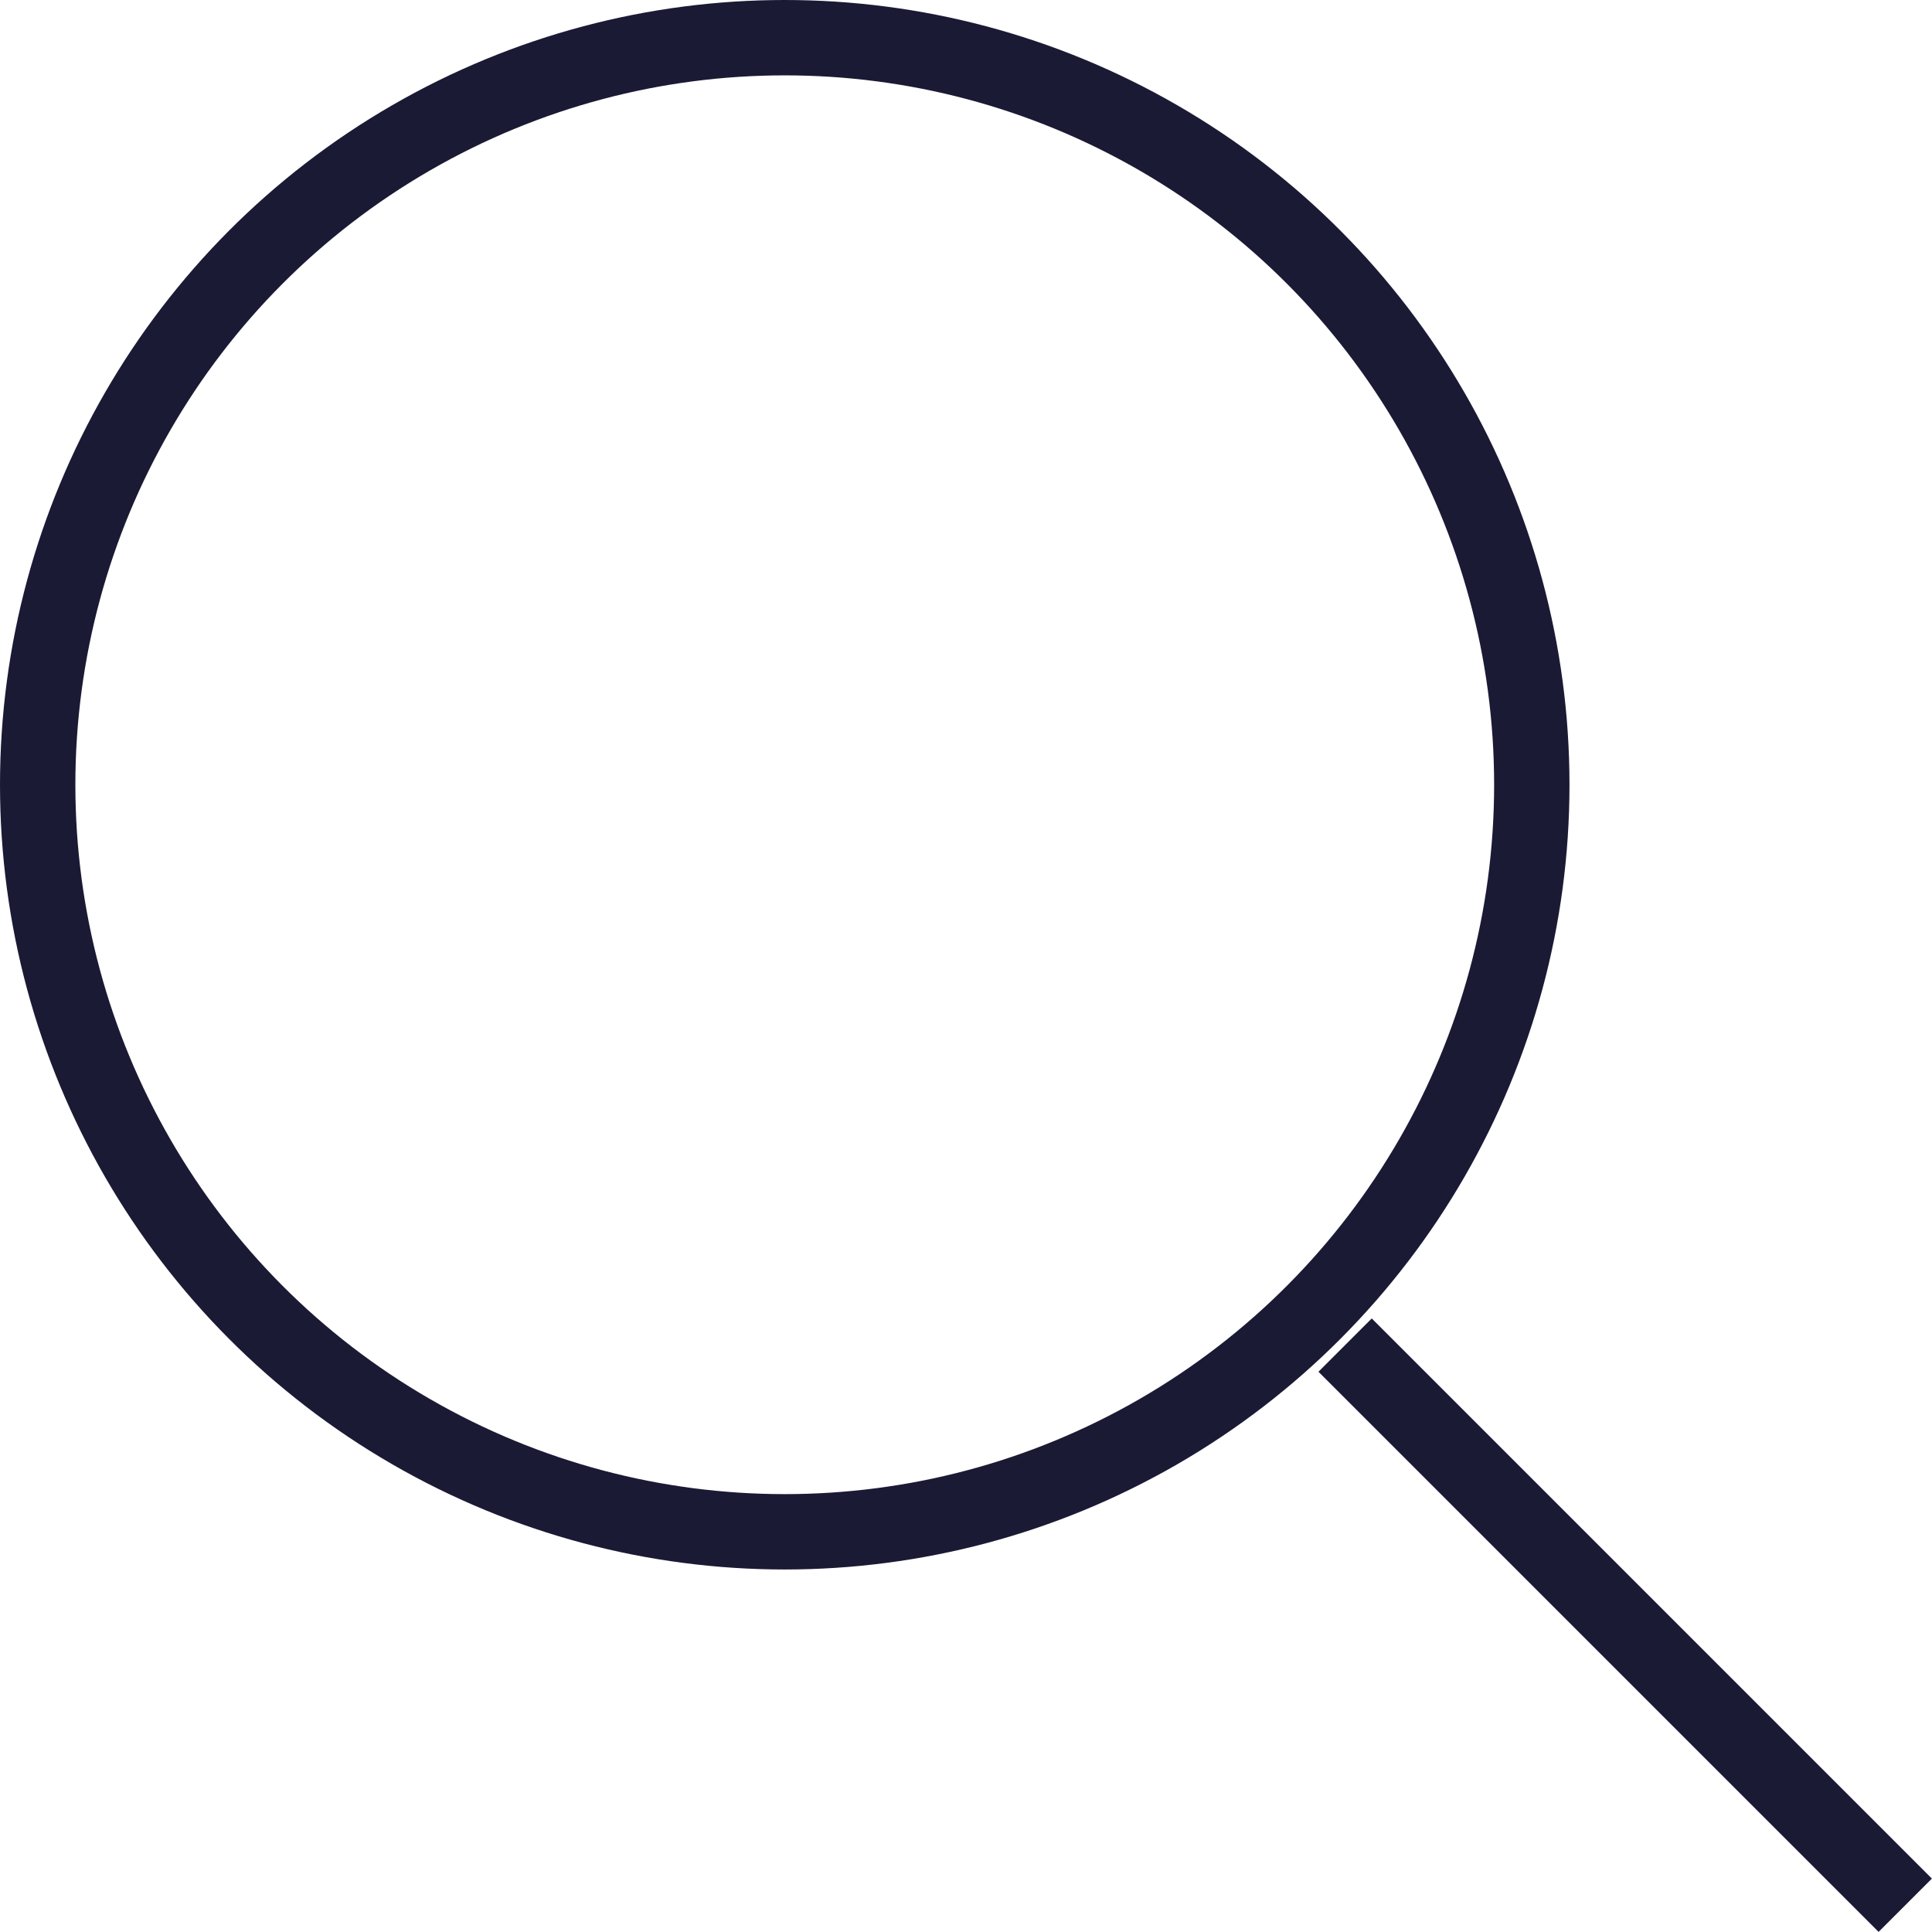
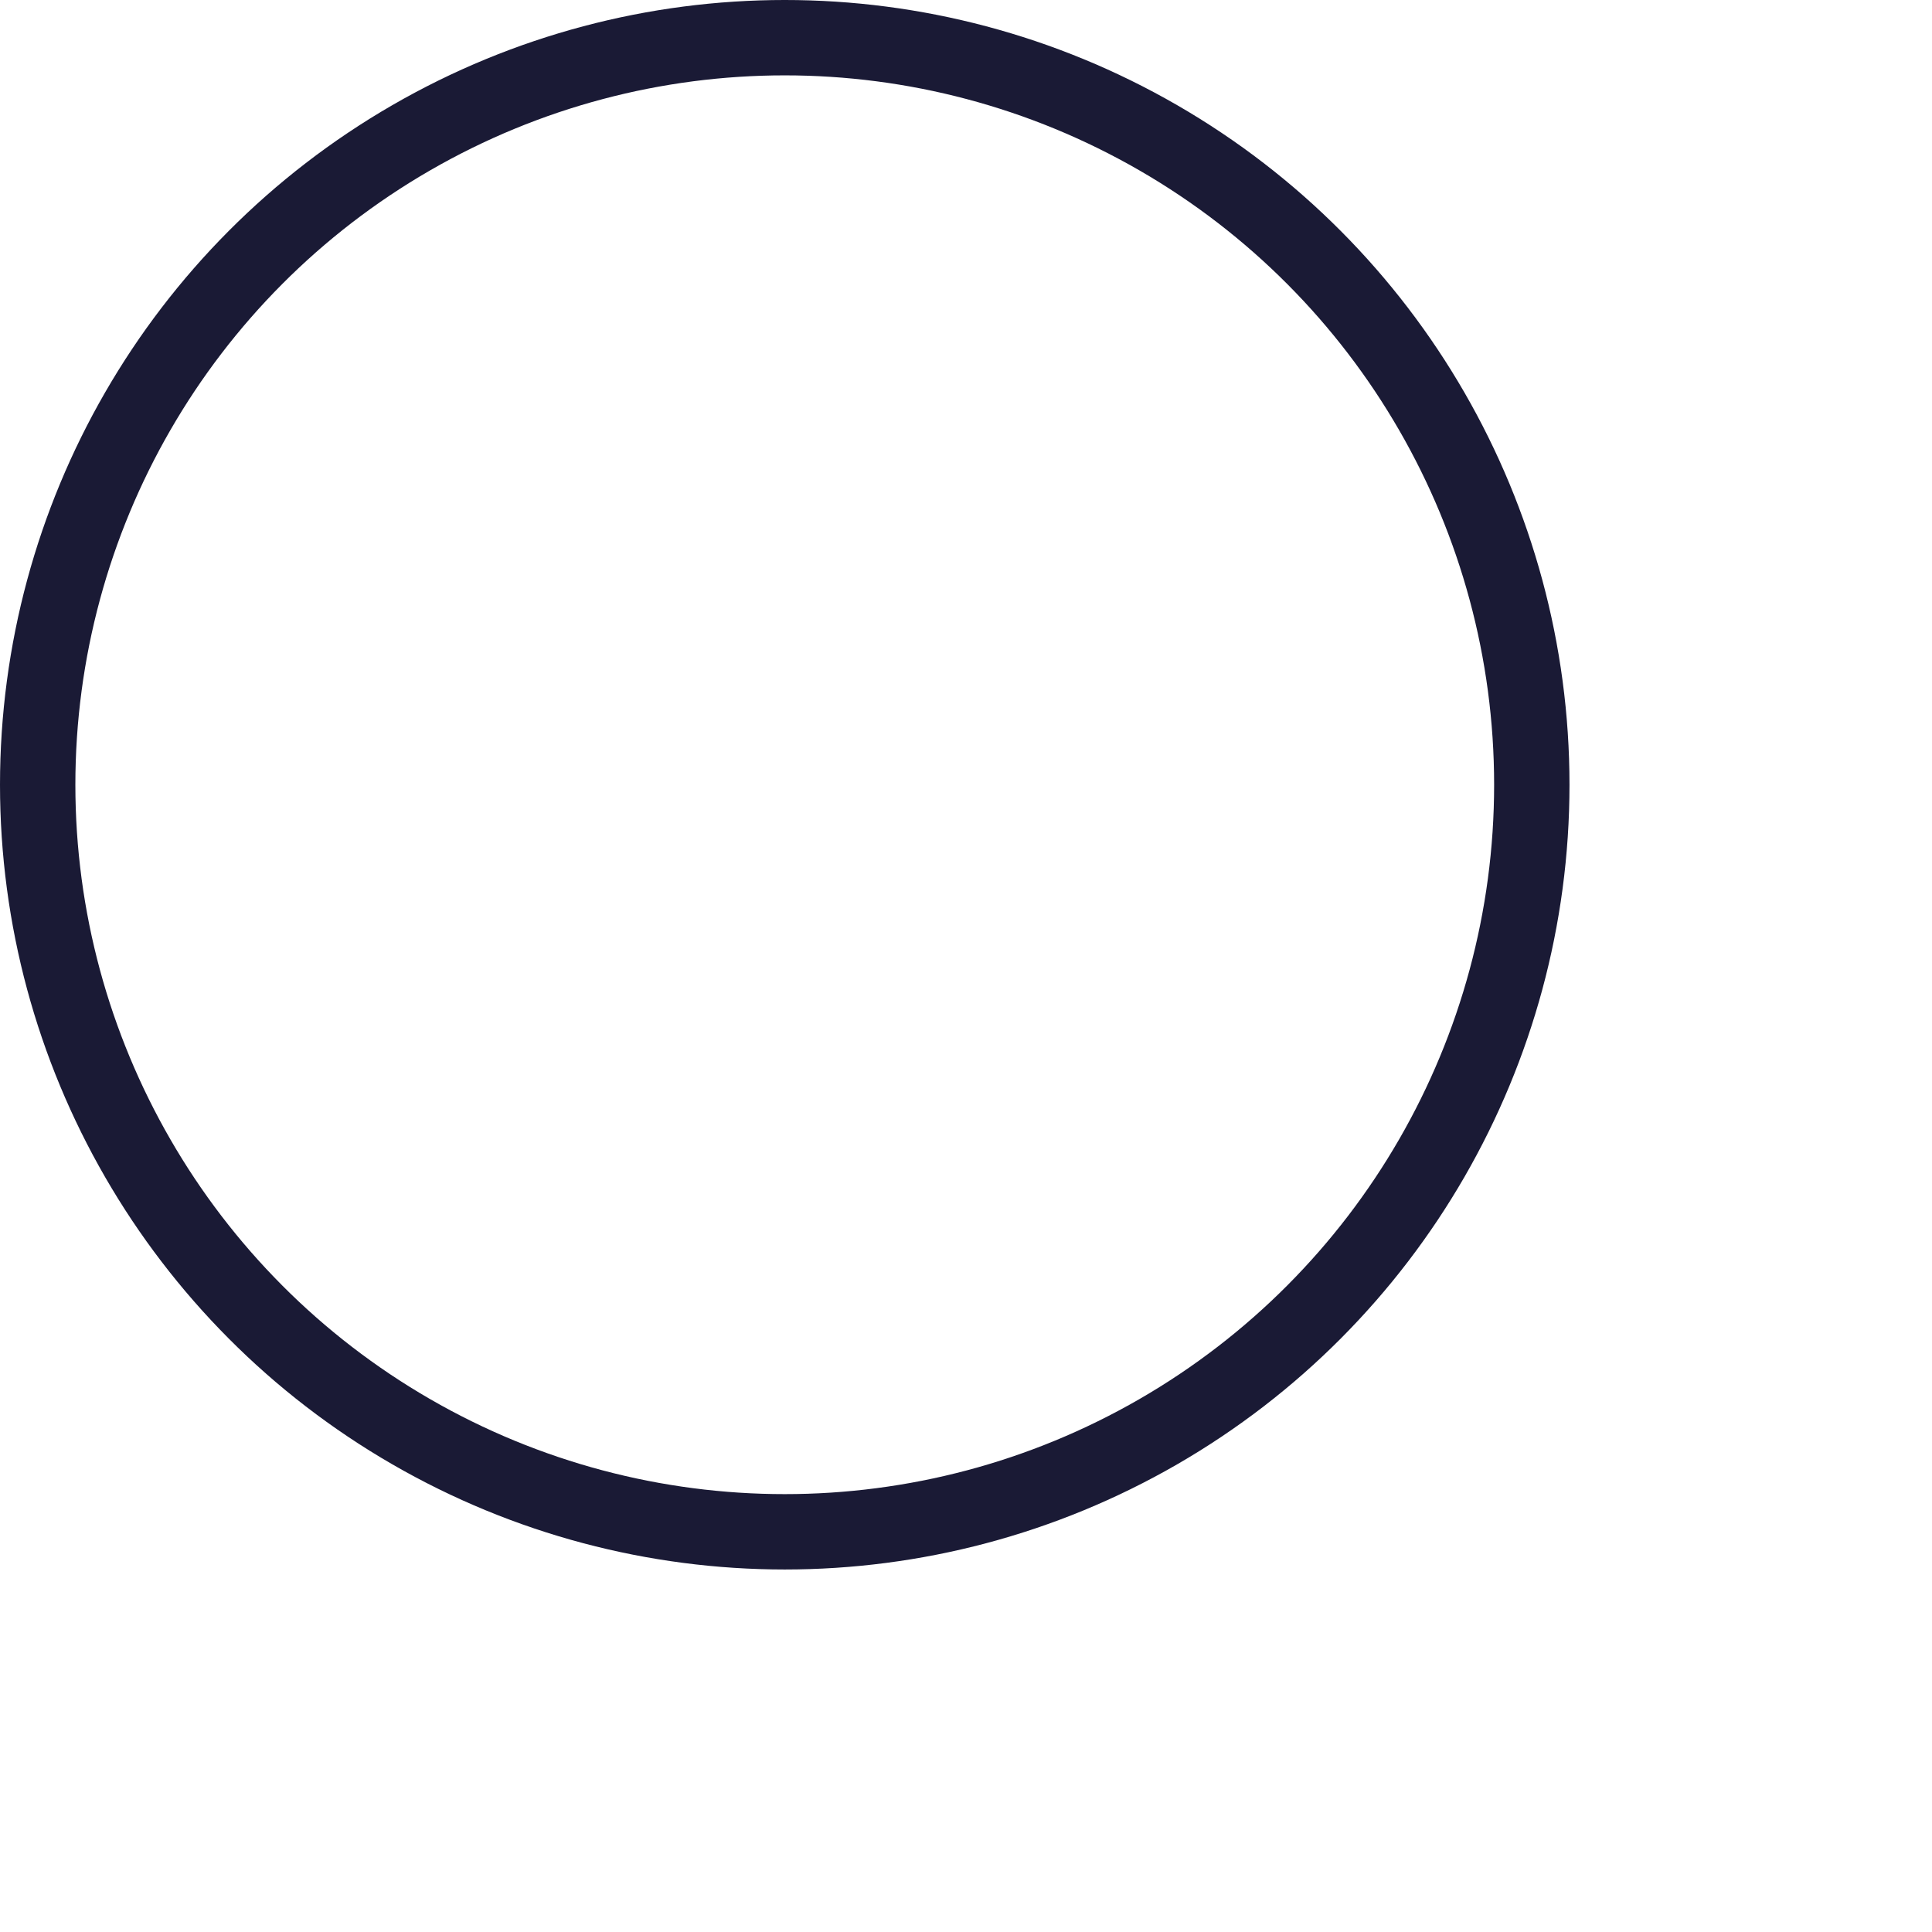
<svg xmlns="http://www.w3.org/2000/svg" id="Layer_2" viewBox="0 0 102.54 102.54">
  <defs>
    <style>.cls-1{fill:none;stroke:#1a1a35;stroke-linejoin:round;stroke-width:4px;}</style>
  </defs>
  <g id="Layer_1-2">
    <g>
      <circle class="cls-1" cx="41.65" cy="41.65" r="39.65" />
-       <line class="cls-1" x1="71.39" y1="71.39" x2="101.12" y2="101.12" />
    </g>
  </g>
</svg>